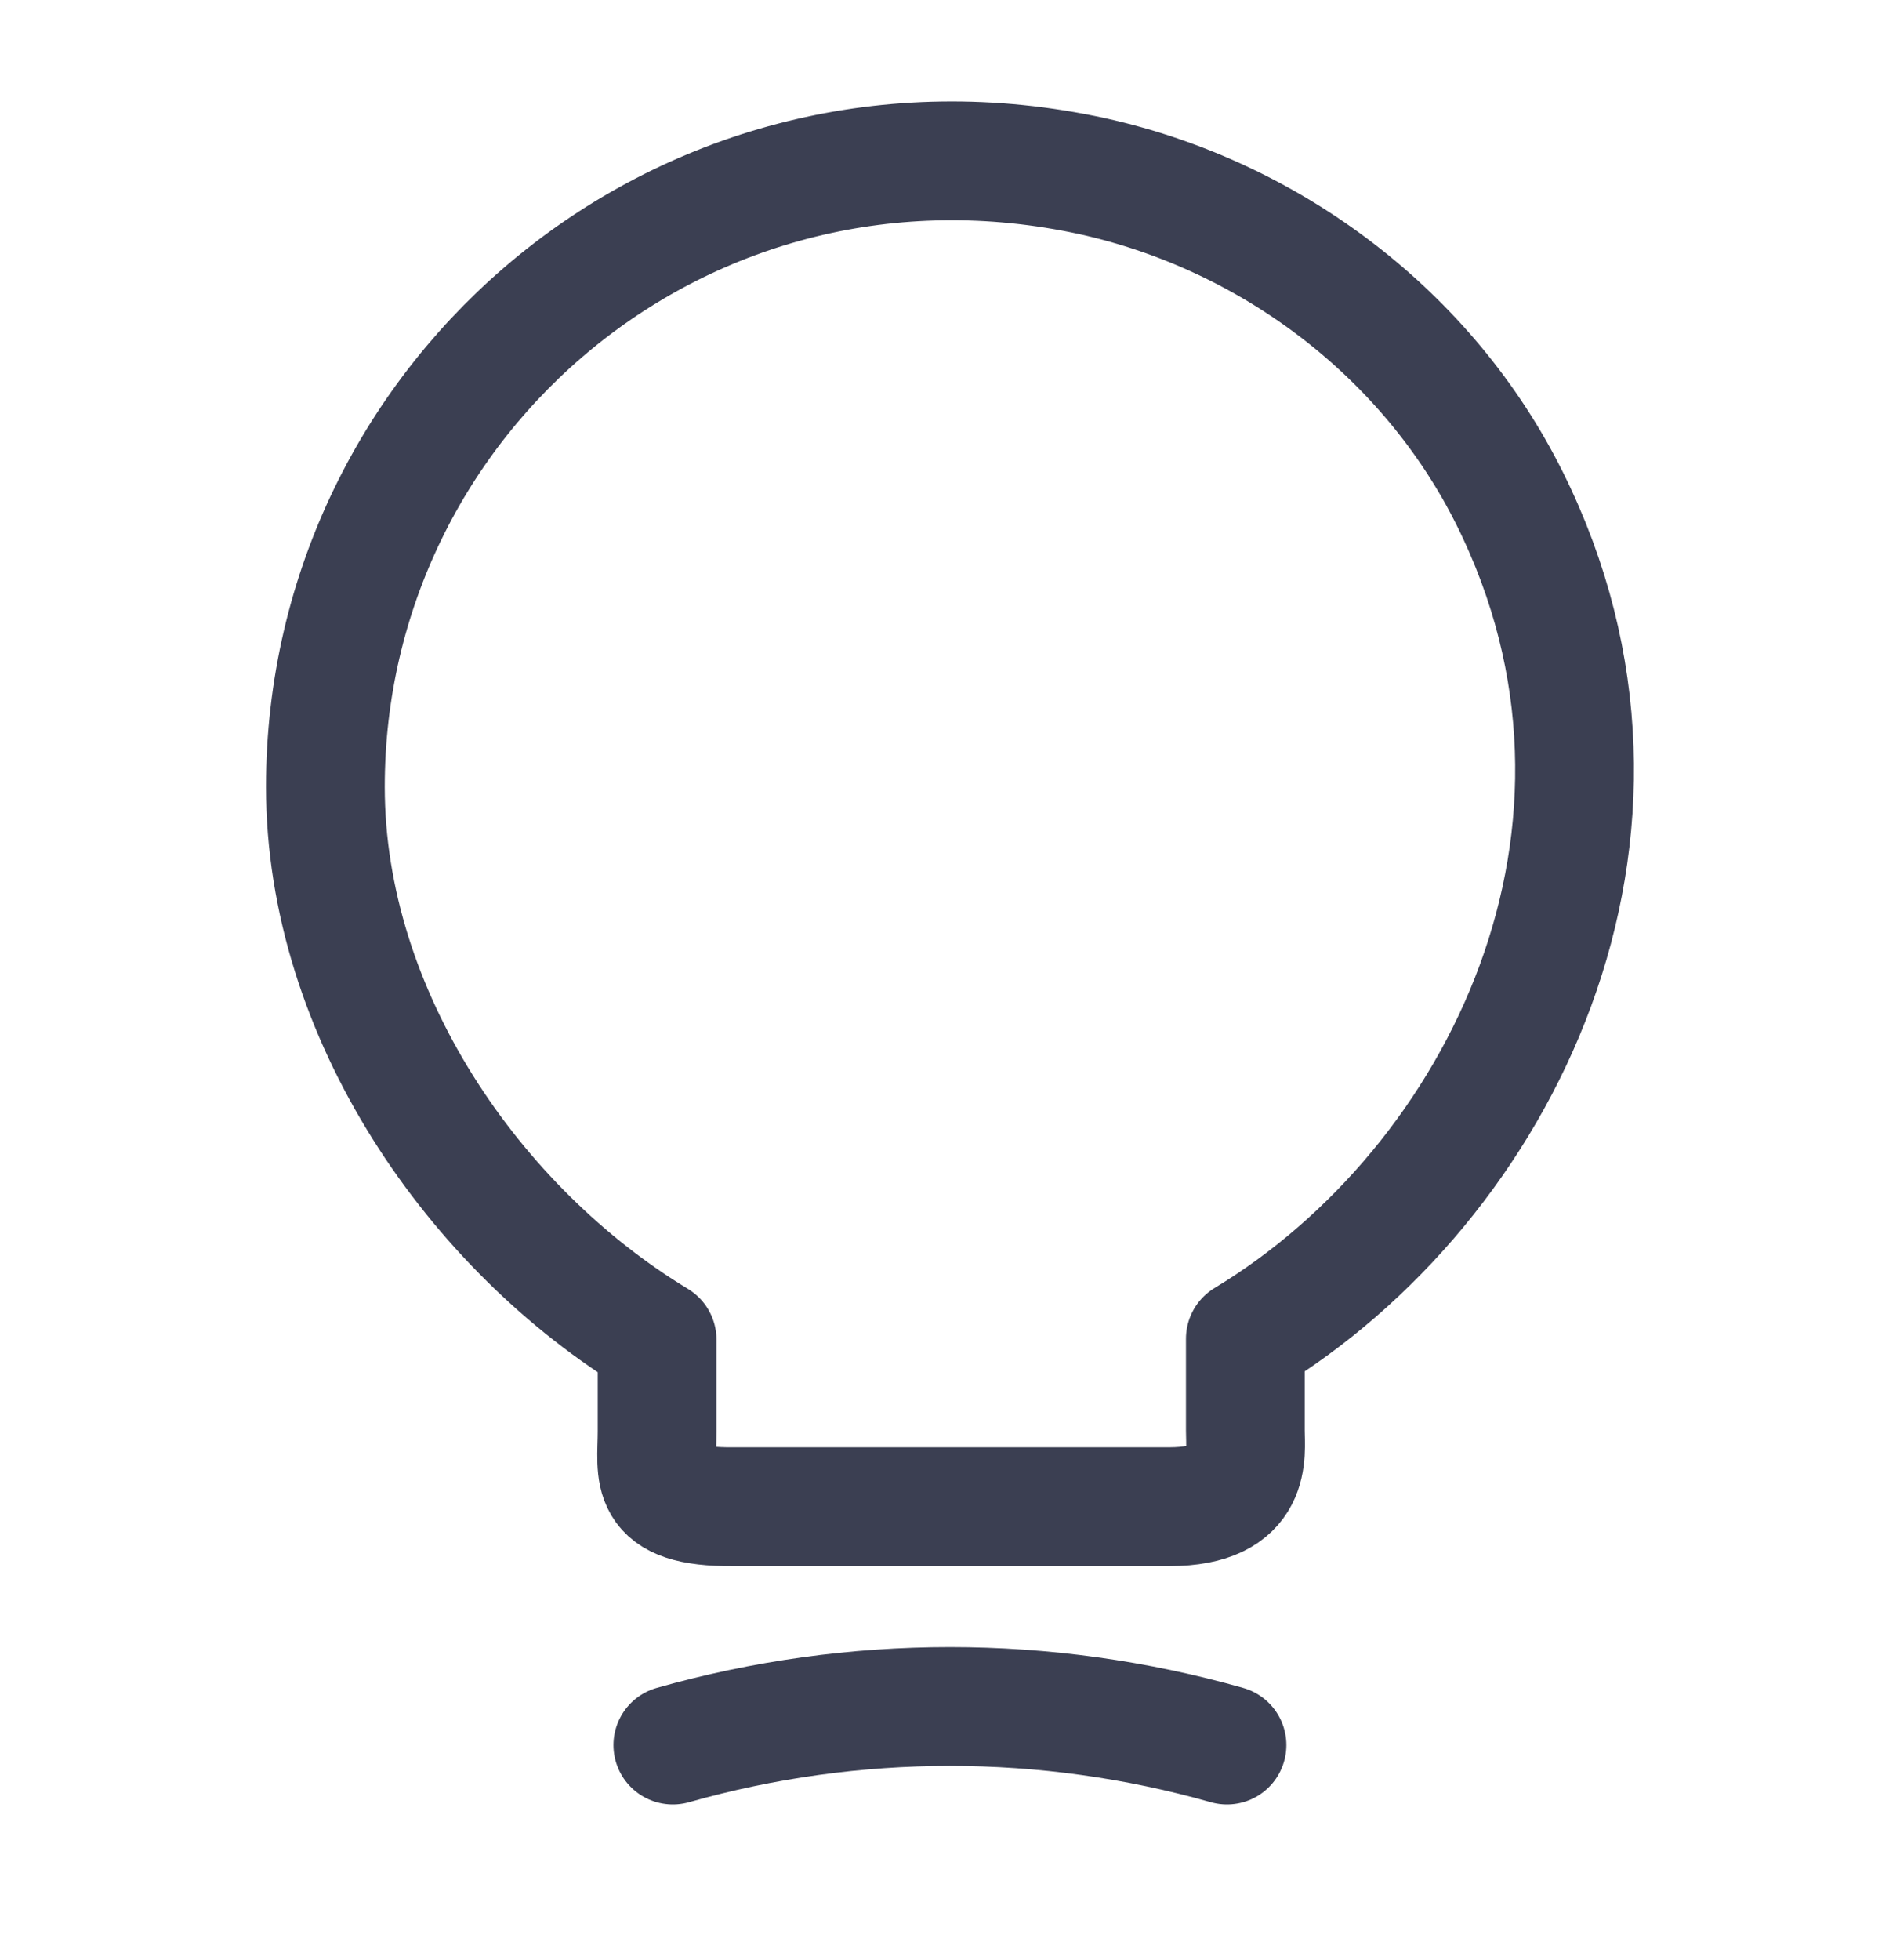
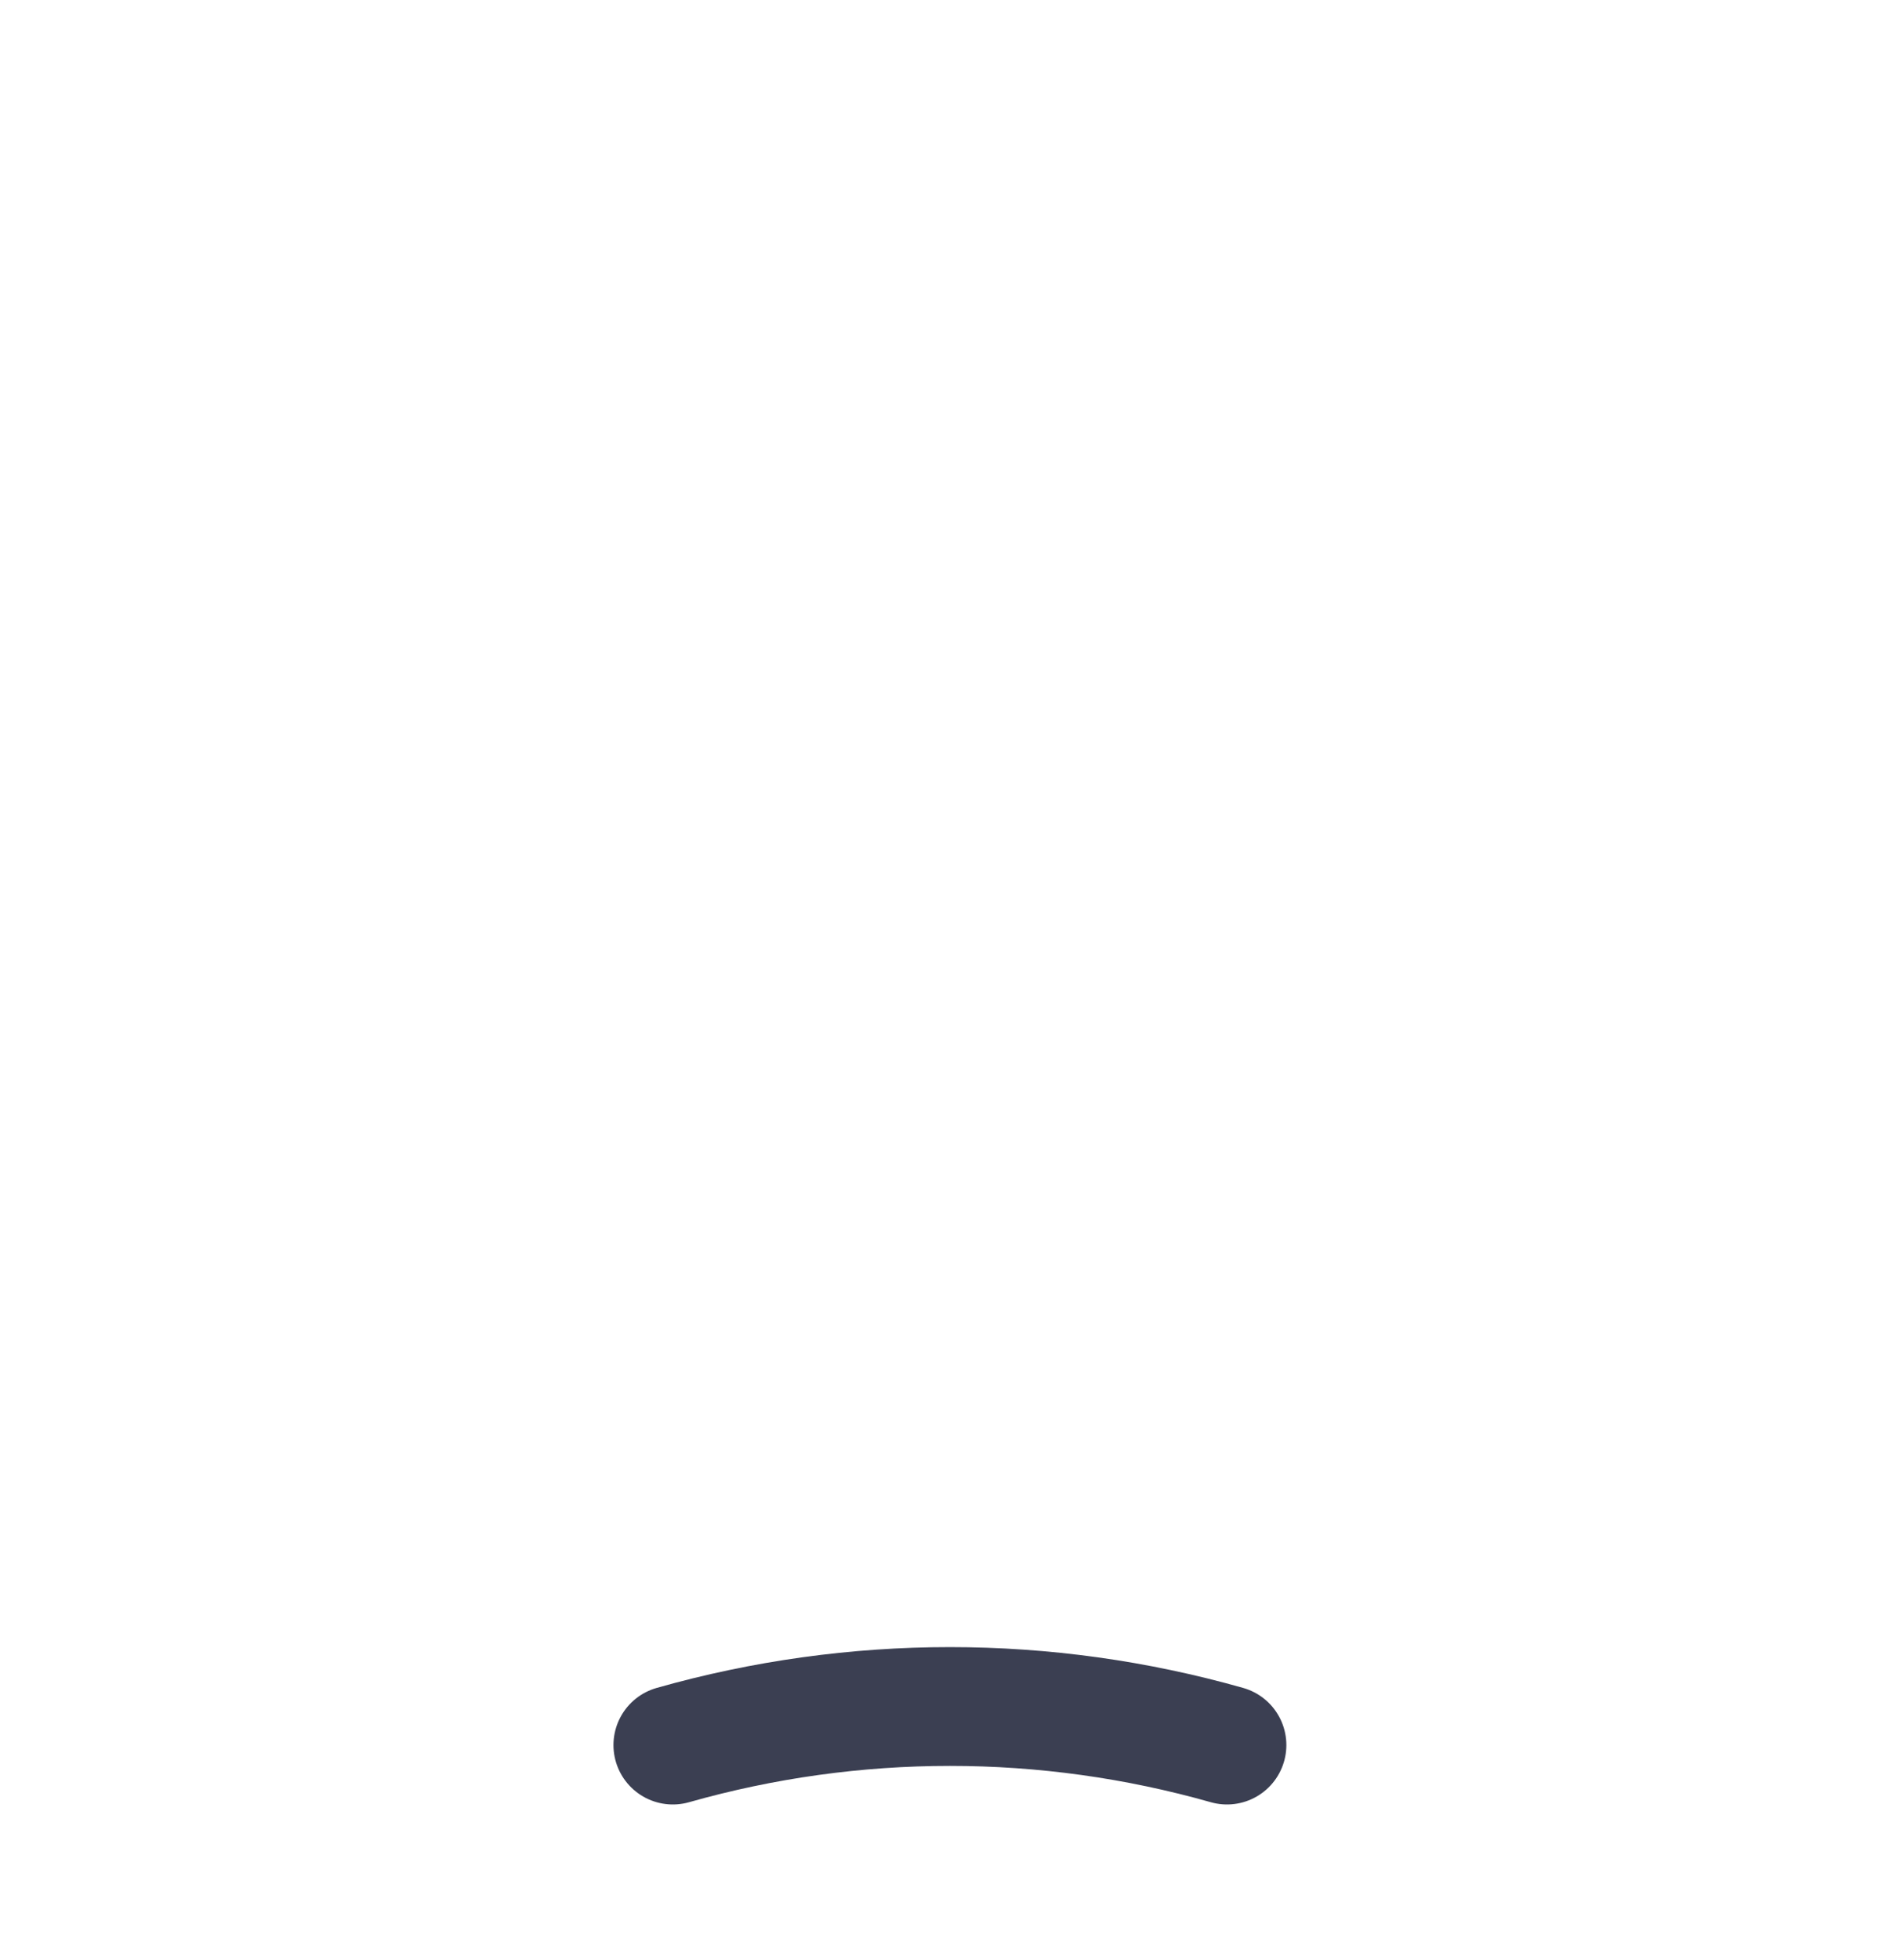
<svg xmlns="http://www.w3.org/2000/svg" width="32" height="33" viewBox="0 0 32 33" fill="none">
-   <path d="M11.067 24.1V22.554C8 20.7 5.48 17.087 5.48 13.247C5.48 6.647 11.547 1.474 18.401 2.967C21.414 3.634 24.054 5.634 25.427 8.394C28.214 13.994 25.28 19.94 20.974 22.54V24.087C20.974 24.474 21.12 25.367 19.694 25.367H12.347C10.88 25.38 11.067 24.807 11.067 24.1Z" stroke="#3B3F52" stroke-width="2" stroke-linecap="round" stroke-linejoin="round" />
  <path d="M11.332 29.38C14.385 28.514 17.612 28.514 20.665 29.38" stroke="#3B3F52" stroke-width="2" stroke-linecap="round" stroke-linejoin="round" />
</svg>